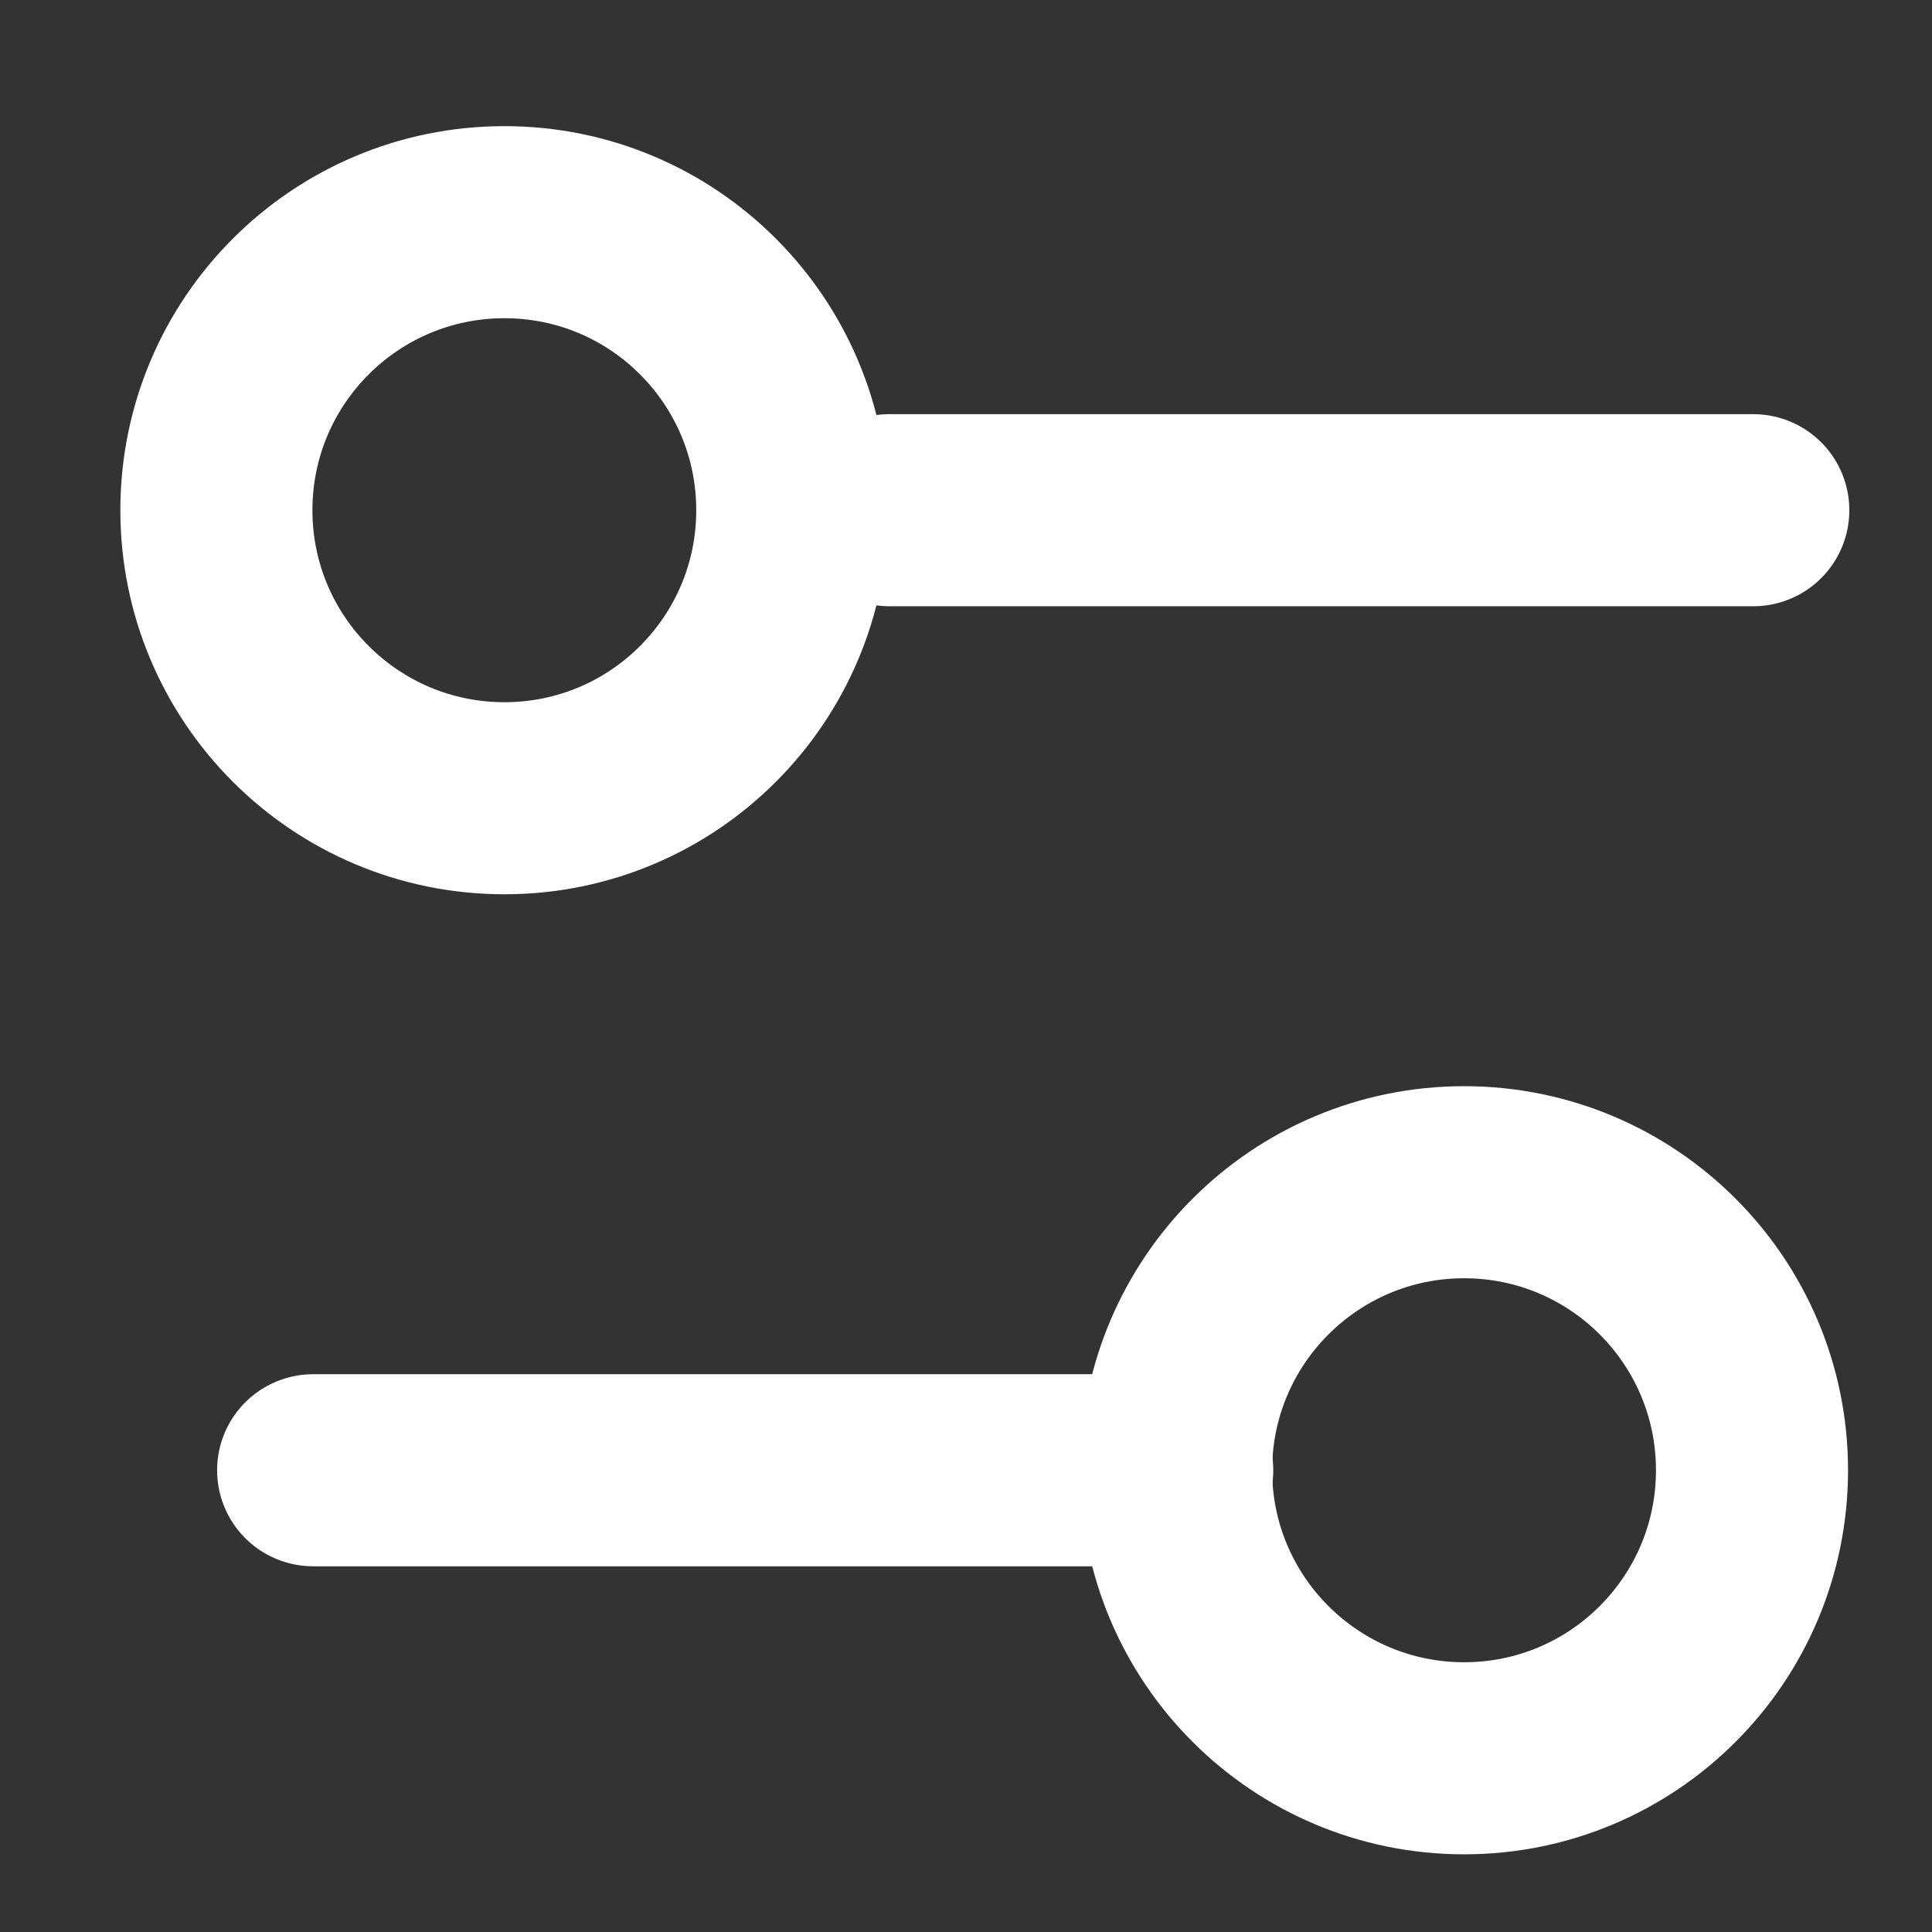
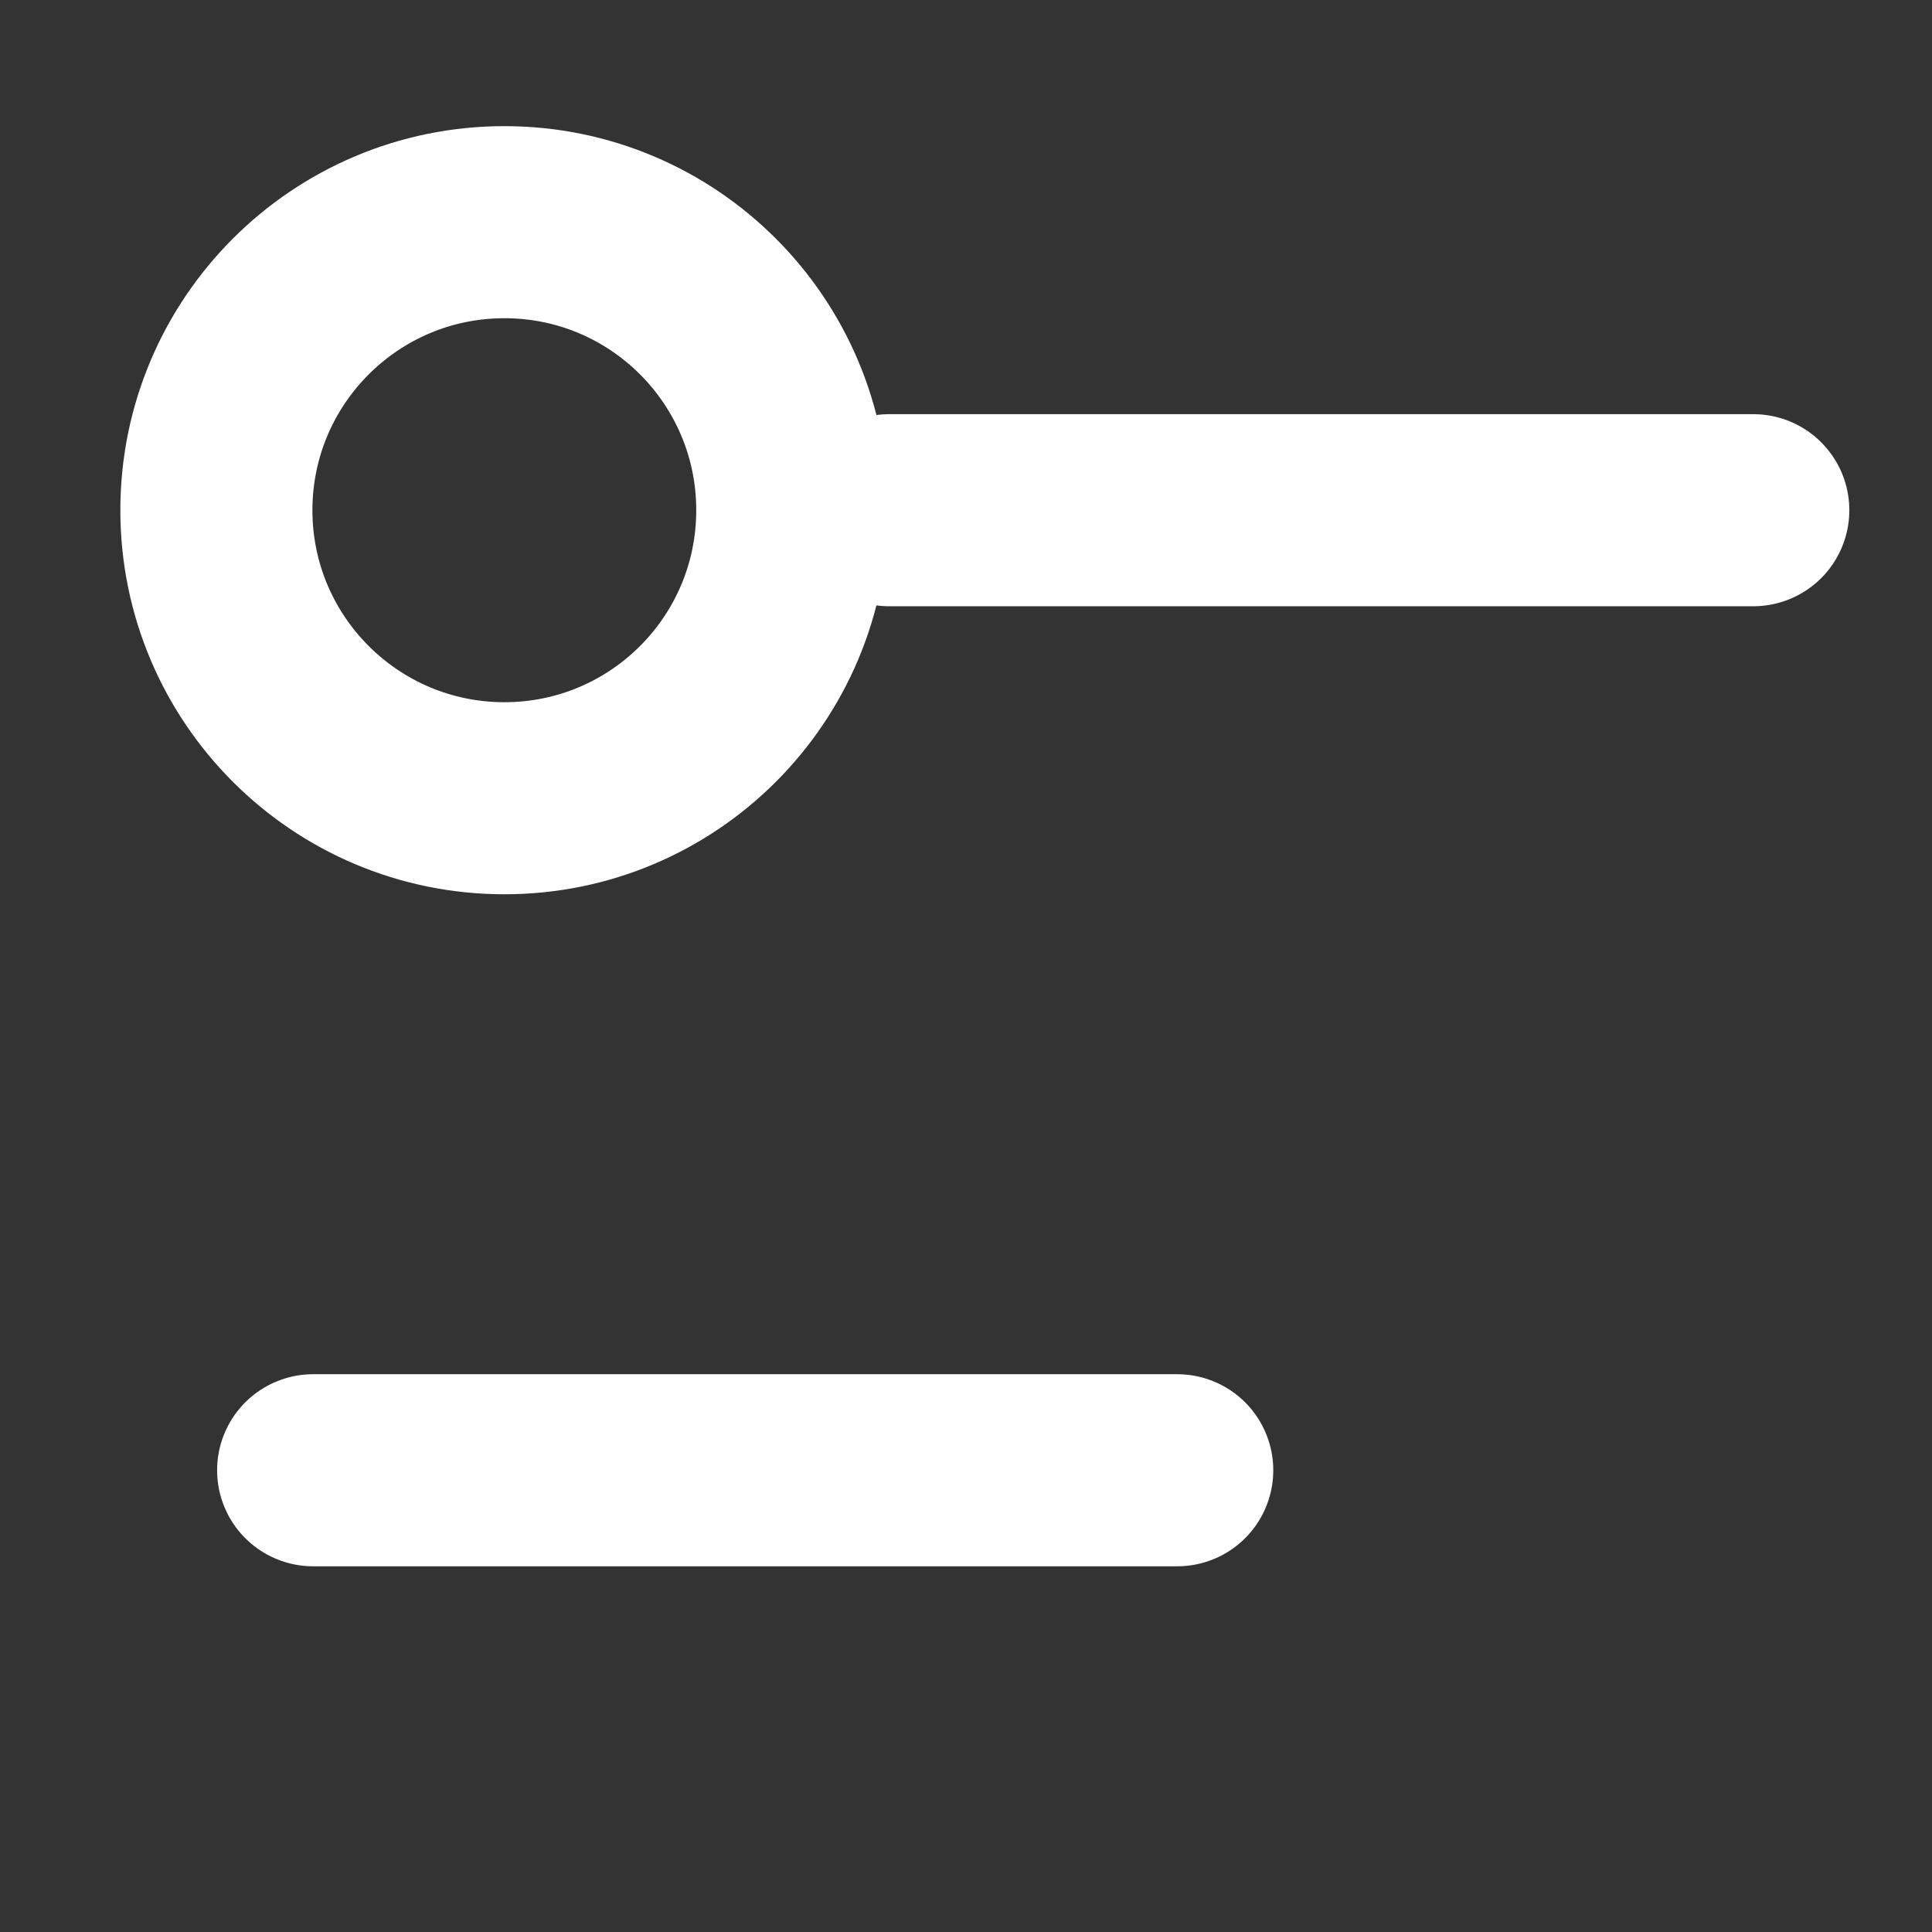
<svg xmlns="http://www.w3.org/2000/svg" width="12" height="12" viewBox="0 0 12 12" fill="none">
  <rect x="0" y="0" width="12" height="12" fill="#333333" stroke="none" />
  <path d="M10.89 3.169H5.523M7.312 9.132H1.945" stroke="white" stroke-width="1.193" stroke-linecap="round" stroke-linejoin="round" />
-   <path d="M9.094 10.921C10.082 10.921 10.882 10.12 10.882 9.132C10.882 8.144 10.082 7.343 9.094 7.343C8.106 7.343 7.305 8.144 7.305 9.132C7.305 10.12 8.106 10.921 9.094 10.921Z" stroke="white" stroke-width="1.193" stroke-linecap="round" stroke-linejoin="round" />
  <path d="M3.133 4.958C4.121 4.958 4.921 4.157 4.921 3.169C4.921 2.181 4.121 1.38 3.133 1.38C2.145 1.38 1.344 2.181 1.344 3.169C1.344 4.157 2.145 4.958 3.133 4.958Z" stroke="white" stroke-width="1.193" stroke-linecap="round" stroke-linejoin="round" />
</svg>